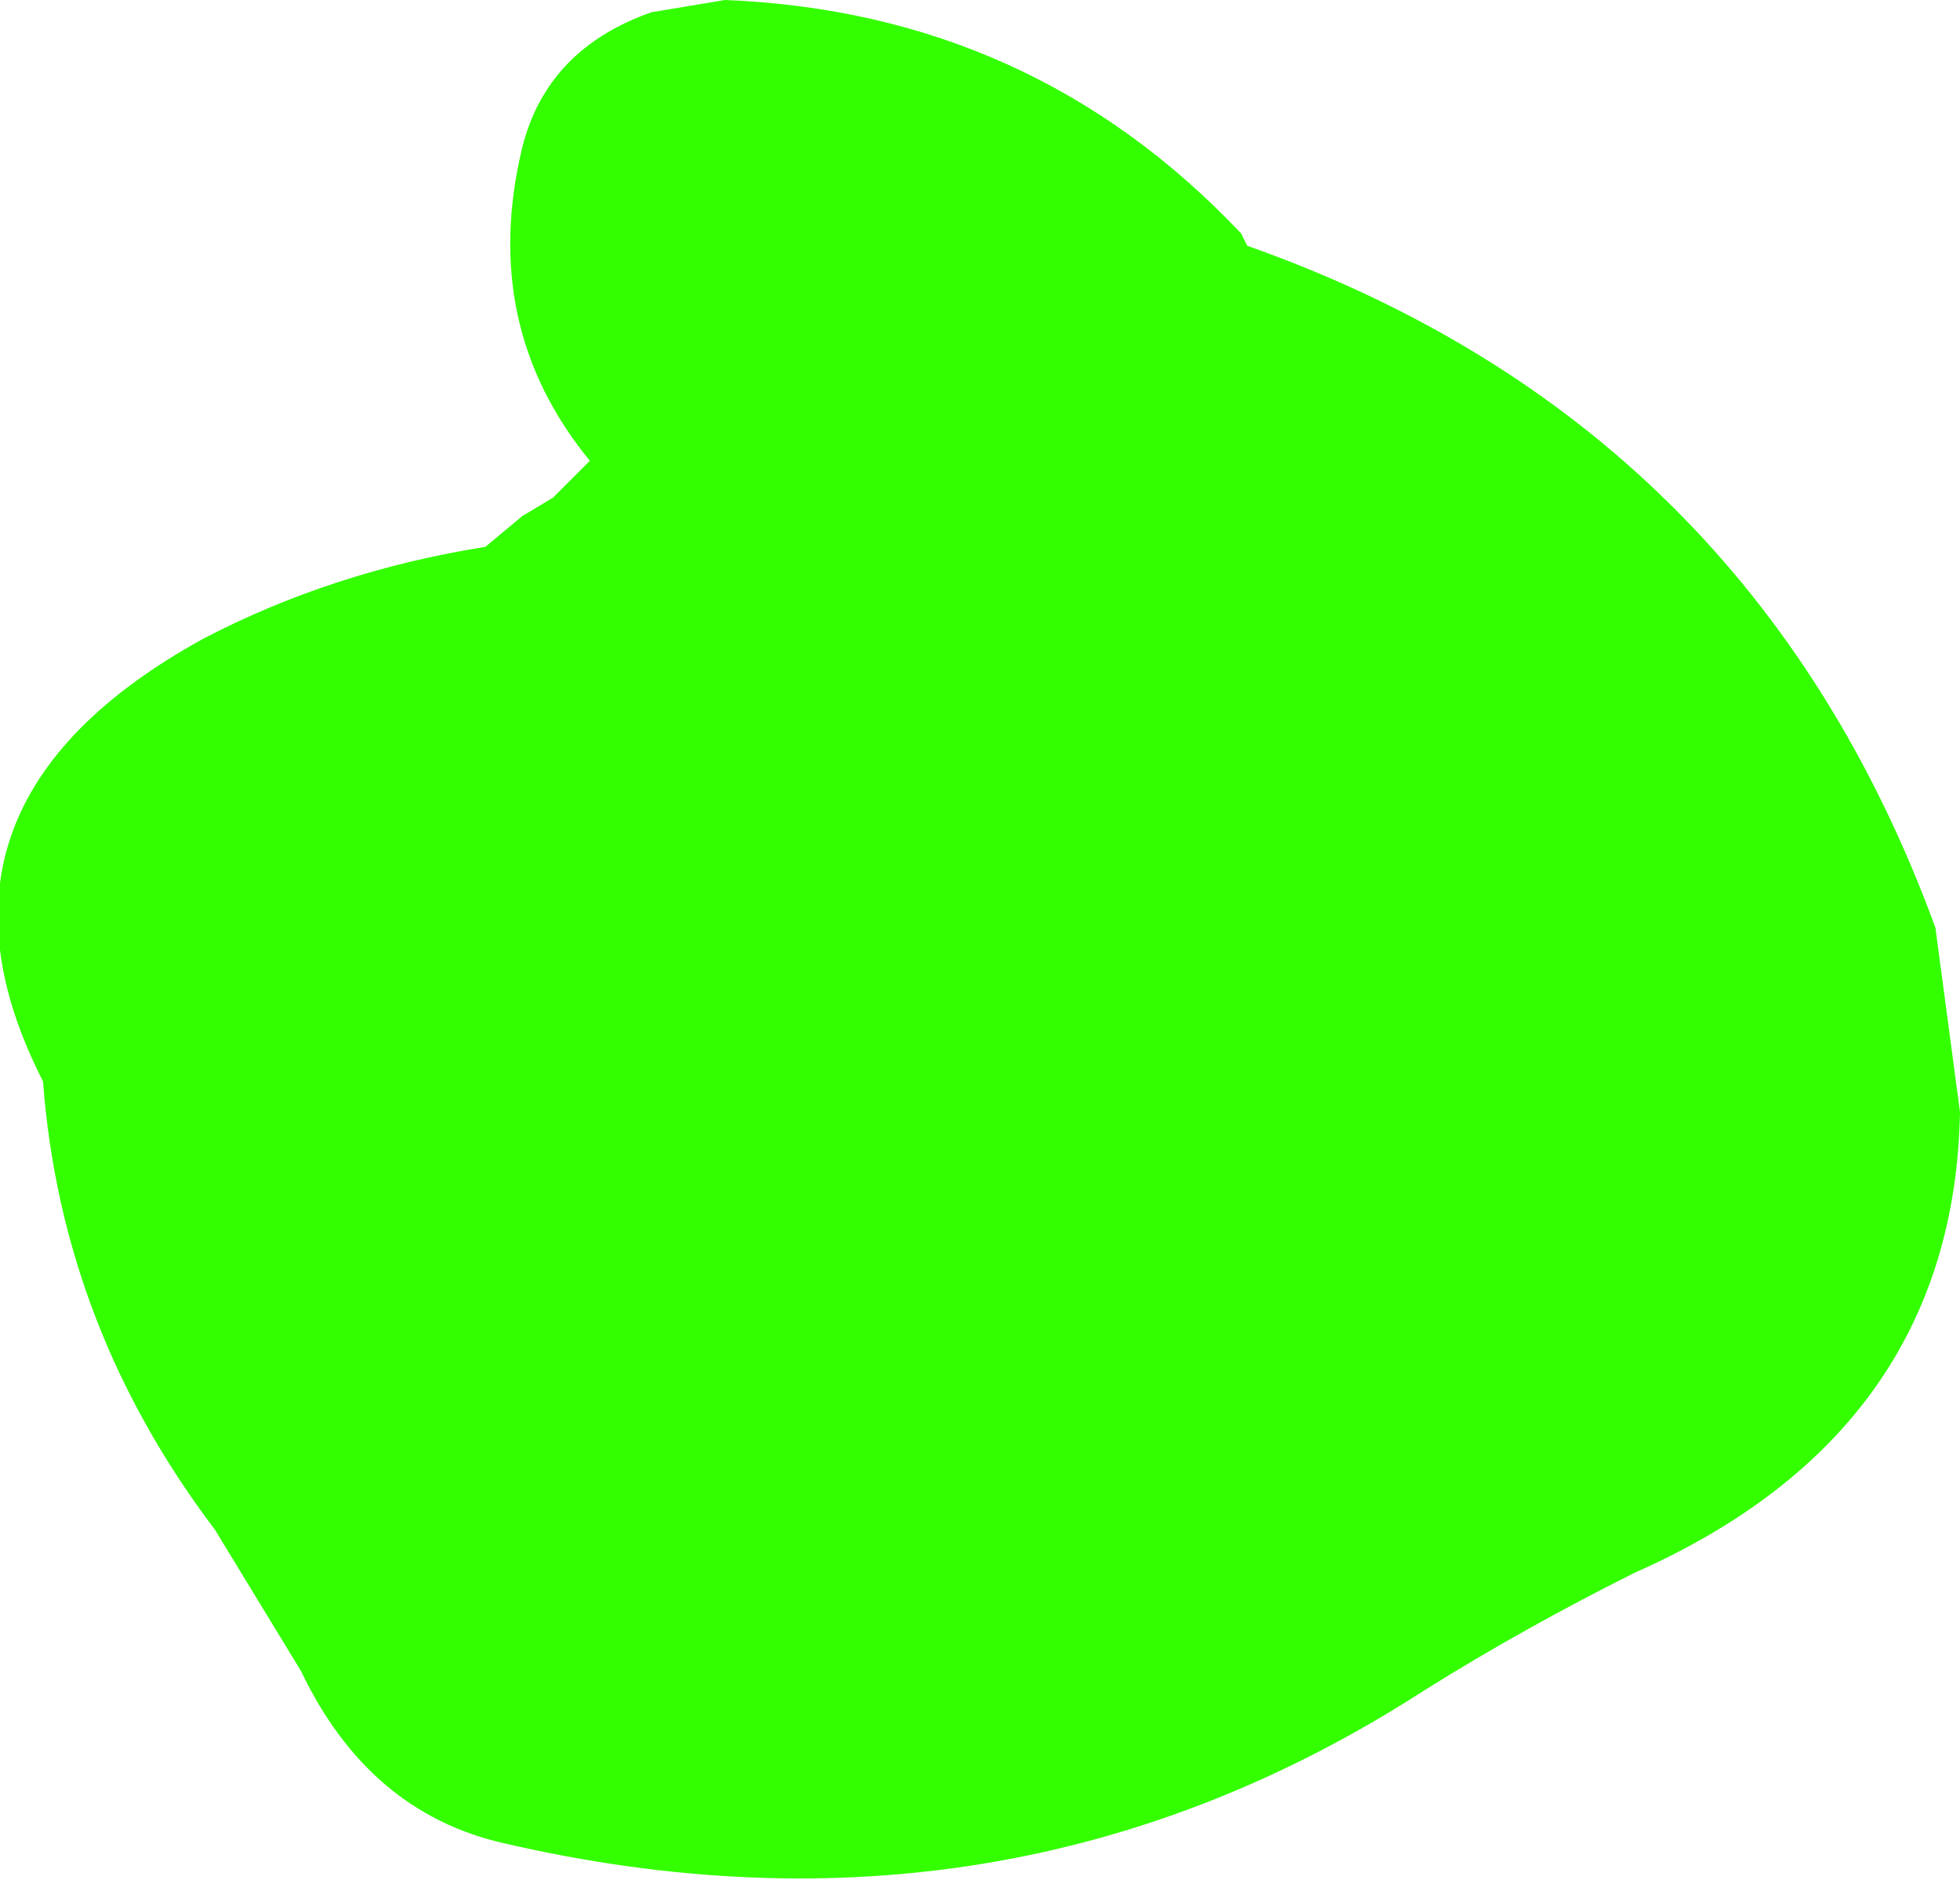
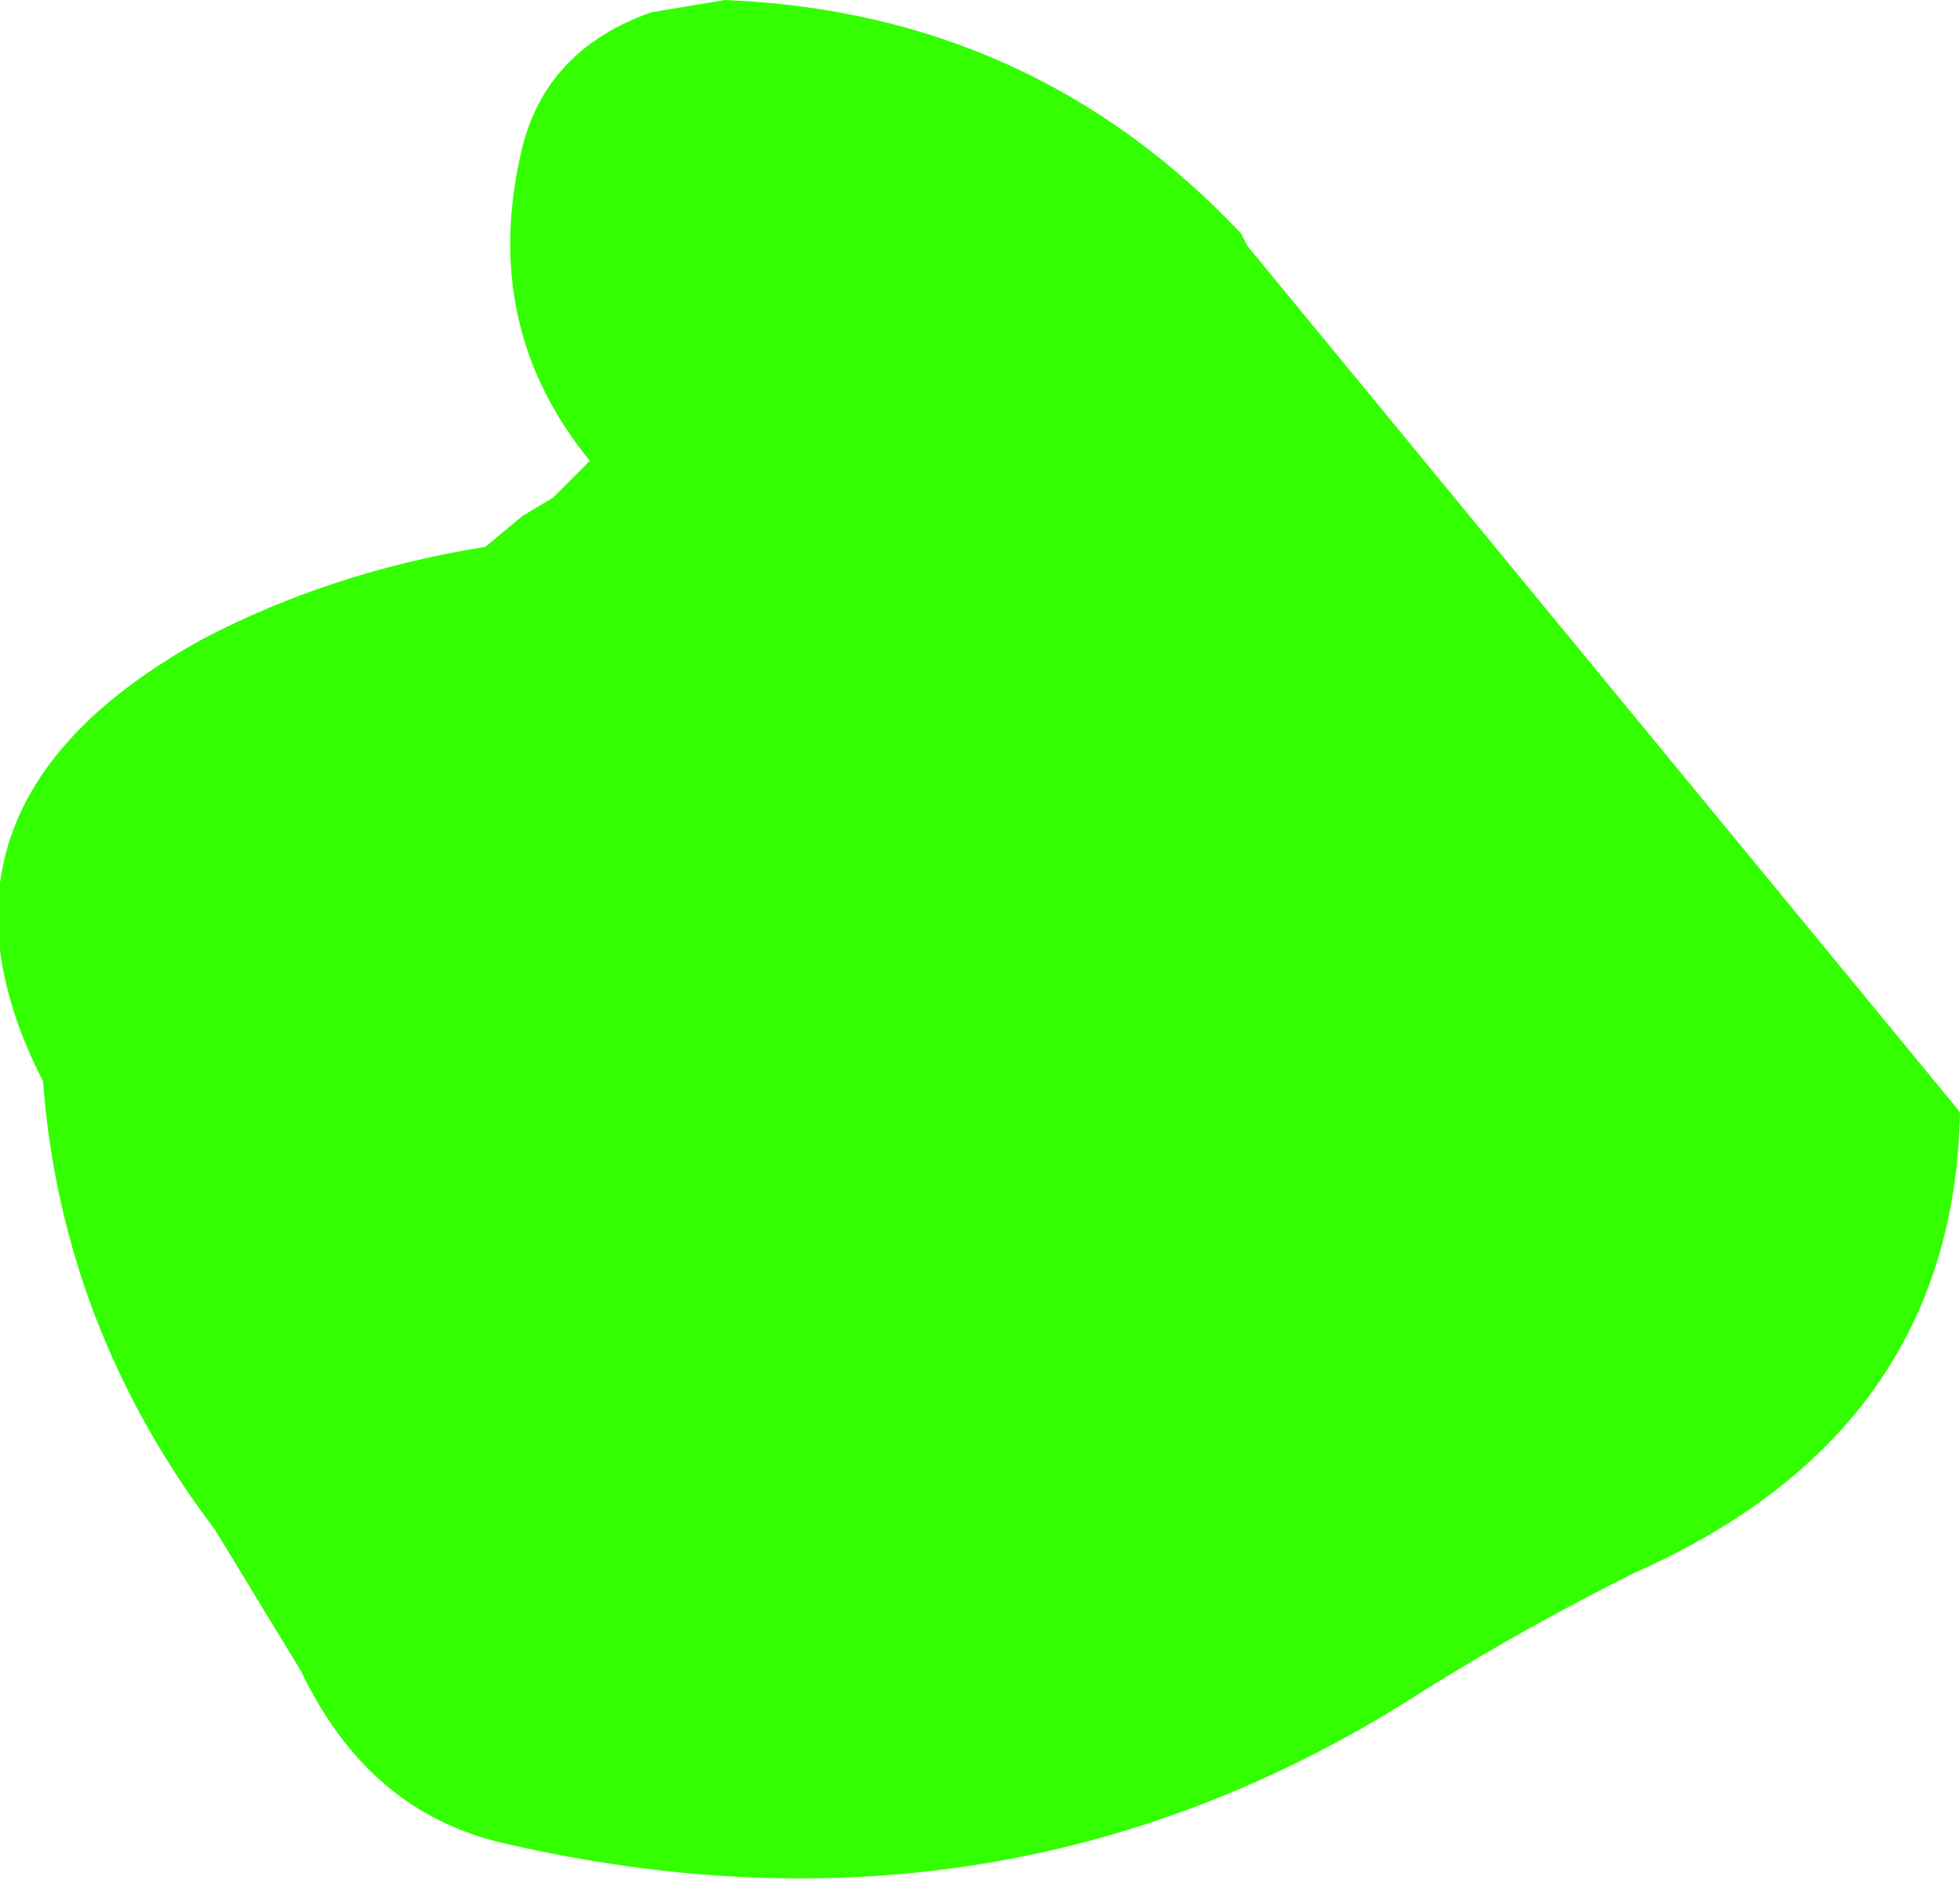
<svg xmlns="http://www.w3.org/2000/svg" height="15.3px" width="15.95px">
  <g transform="matrix(1.0, 0.0, 0.0, 1.0, -11.65, -1.2)">
-     <path d="M21.8 3.2 Q25.9 4.65 27.4 8.75 L27.6 10.25 Q27.55 12.85 24.95 14.0 24.05 14.45 23.25 14.95 19.85 17.15 15.75 16.2 14.65 15.95 14.1 14.8 L13.4 13.65 Q12.15 12.0 12.0 10.0 10.85 7.75 13.3 6.4 14.35 5.85 15.6 5.65 L15.9 5.4 16.15 5.25 16.45 4.95 Q15.55 3.85 15.9 2.4 16.1 1.6 16.95 1.3 L17.55 1.2 Q20.05 1.3 21.75 3.1 L21.8 3.2" fill="#33ff00" fill-rule="evenodd" stroke="none" />
+     <path d="M21.8 3.2 L27.6 10.25 Q27.55 12.85 24.95 14.0 24.05 14.45 23.25 14.95 19.85 17.15 15.75 16.2 14.65 15.95 14.1 14.8 L13.4 13.65 Q12.15 12.0 12.0 10.0 10.85 7.75 13.3 6.4 14.35 5.85 15.6 5.65 L15.9 5.4 16.15 5.25 16.45 4.95 Q15.55 3.85 15.9 2.4 16.1 1.6 16.95 1.3 L17.55 1.2 Q20.05 1.3 21.75 3.1 L21.8 3.2" fill="#33ff00" fill-rule="evenodd" stroke="none" />
  </g>
</svg>